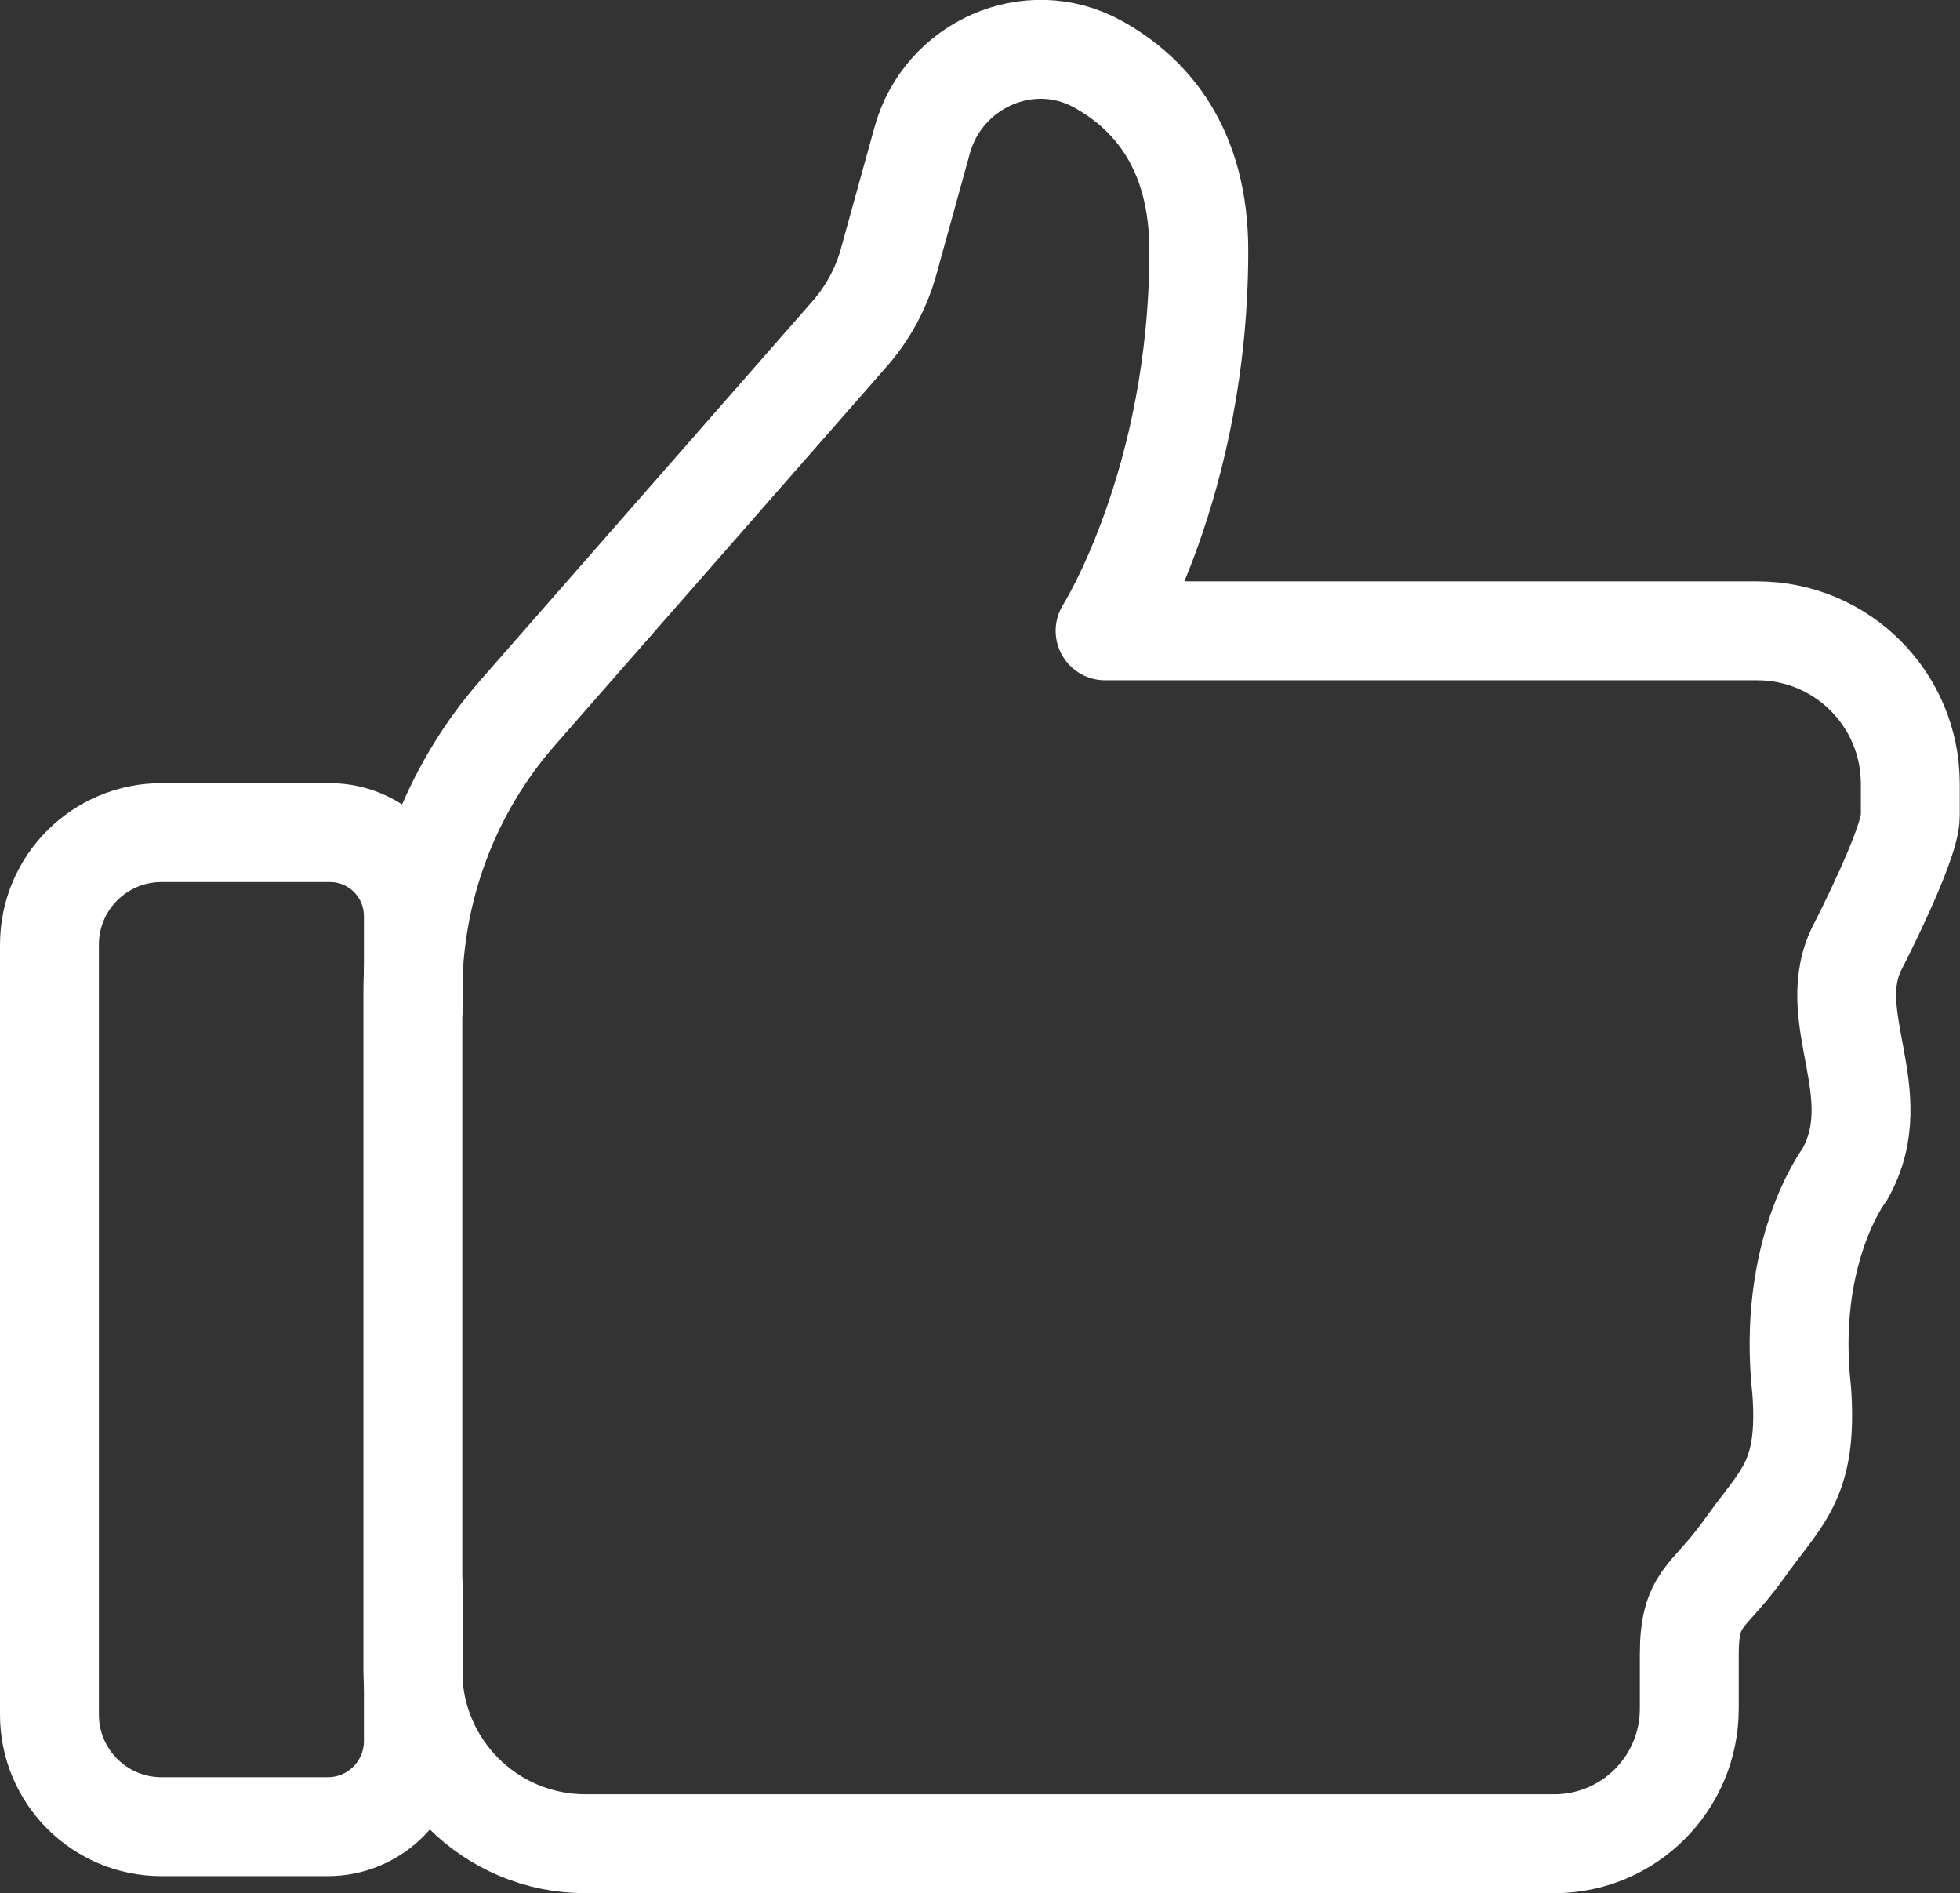
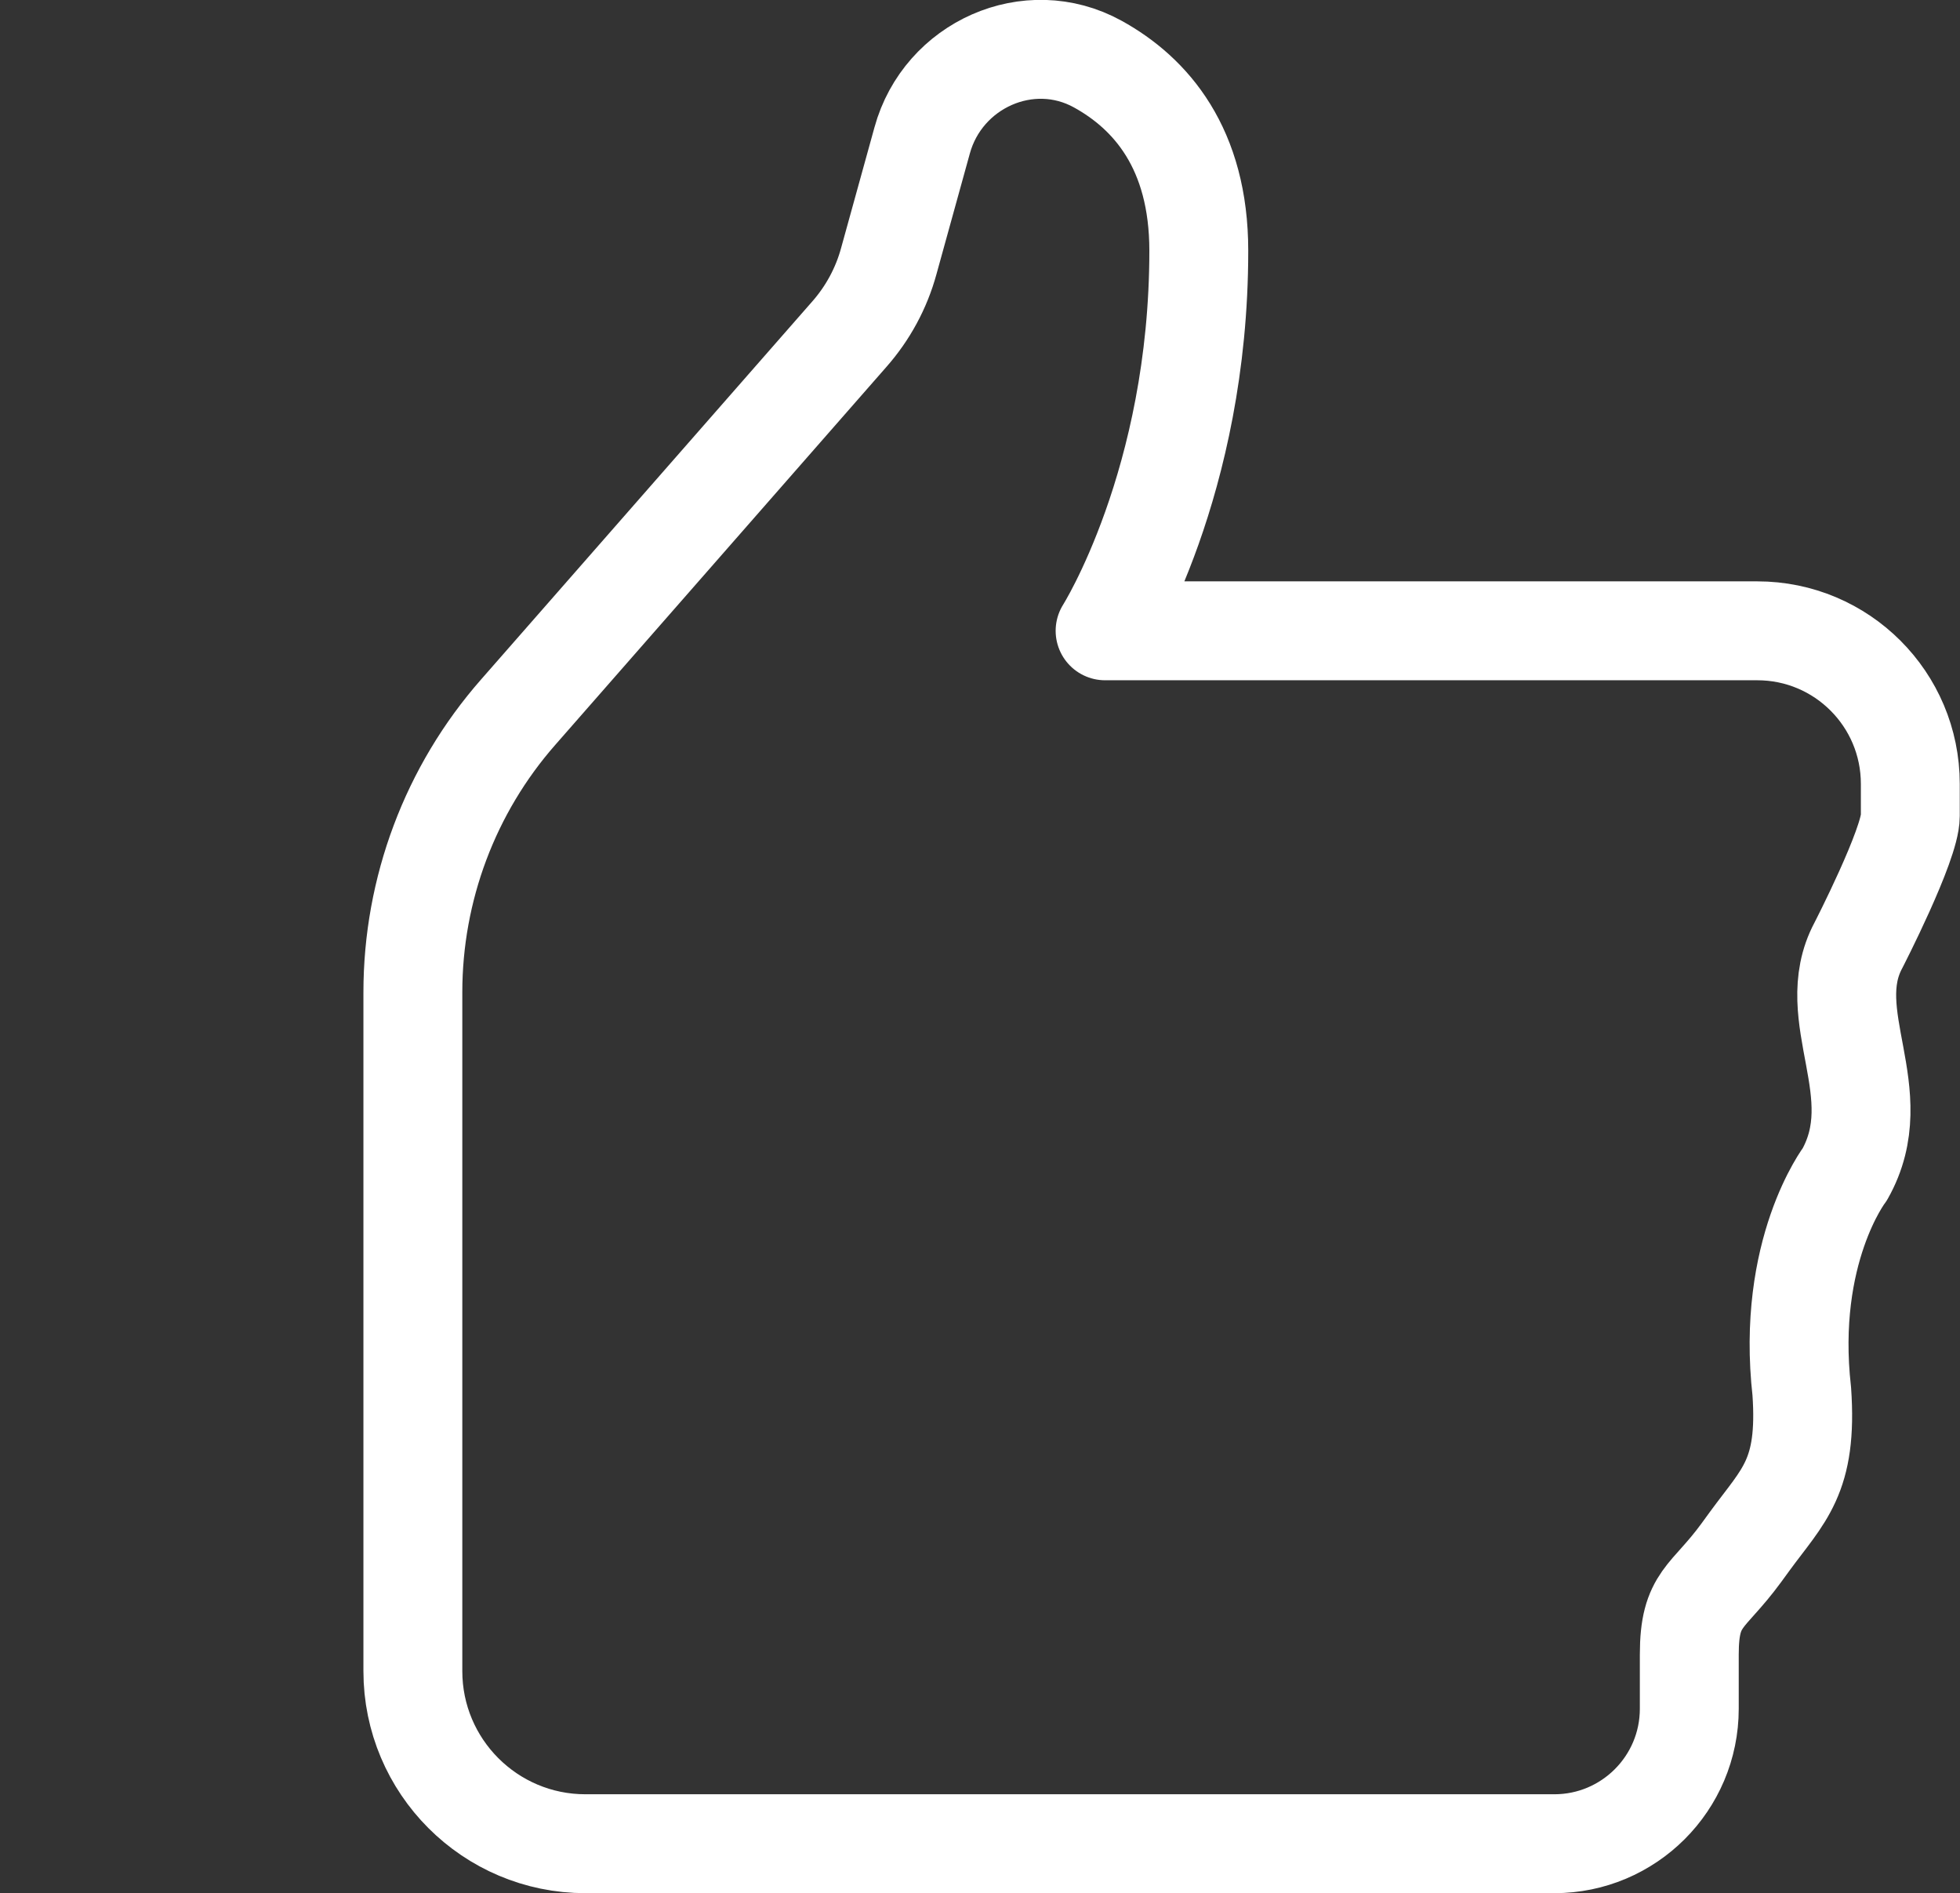
<svg xmlns="http://www.w3.org/2000/svg" id="Layer_2" data-name="Layer 2" viewBox="0 0 79.28 76.56">
  <rect x="0" y="0" width="79.28" height="76.56" fill="#333333" stroke="none" />
  <defs>
    <style> .cls-1 { fill: none; stroke: #fff; stroke-linecap: round; stroke-linejoin: round; stroke-width: 4px; } </style>
  </defs>
  <g id="Capa_1" data-name="Capa 1">
    <g>
      <path class="cls-1" d="M23.69,74.56h39.18c3.01,0,5.46-2.44,5.46-5.46v-2.19c0-2.31.74-2.25,2.1-4.11l.35-.48c1.36-1.86,2.34-2.59,2.1-6.05h0c-.64-5.67,1.74-8.78,1.74-8.78,1.86-3.3-.98-6.4.55-9.26,0,0,2.1-4.08,2.1-5.23v-1.3c0-3.42-2.77-6.19-6.19-6.19h-26.38s3.79-5.98,3.79-15.37c0-4.13-1.93-6.36-4.09-7.55-2.78-1.53-6.26.03-7.1,3.09l-1.35,4.88c-.3,1.1-.85,2.11-1.6,2.96l-13.39,15.28c-2.75,3.13-4.26,7.16-4.26,11.33v27.45c0,3.85,3.12,6.98,6.98,6.98Z" />
-       <path class="cls-1" d="M16.72,64.18v6.23c0,1.91-1.55,3.46-3.46,3.46h-6.73c-2.5,0-4.53-2.03-4.53-4.53v-31.14c0-2.5,2.03-4.53,4.53-4.53h6.81c1.87,0,3.38,1.51,3.38,3.38v3.69" />
    </g>
  </g>
</svg>